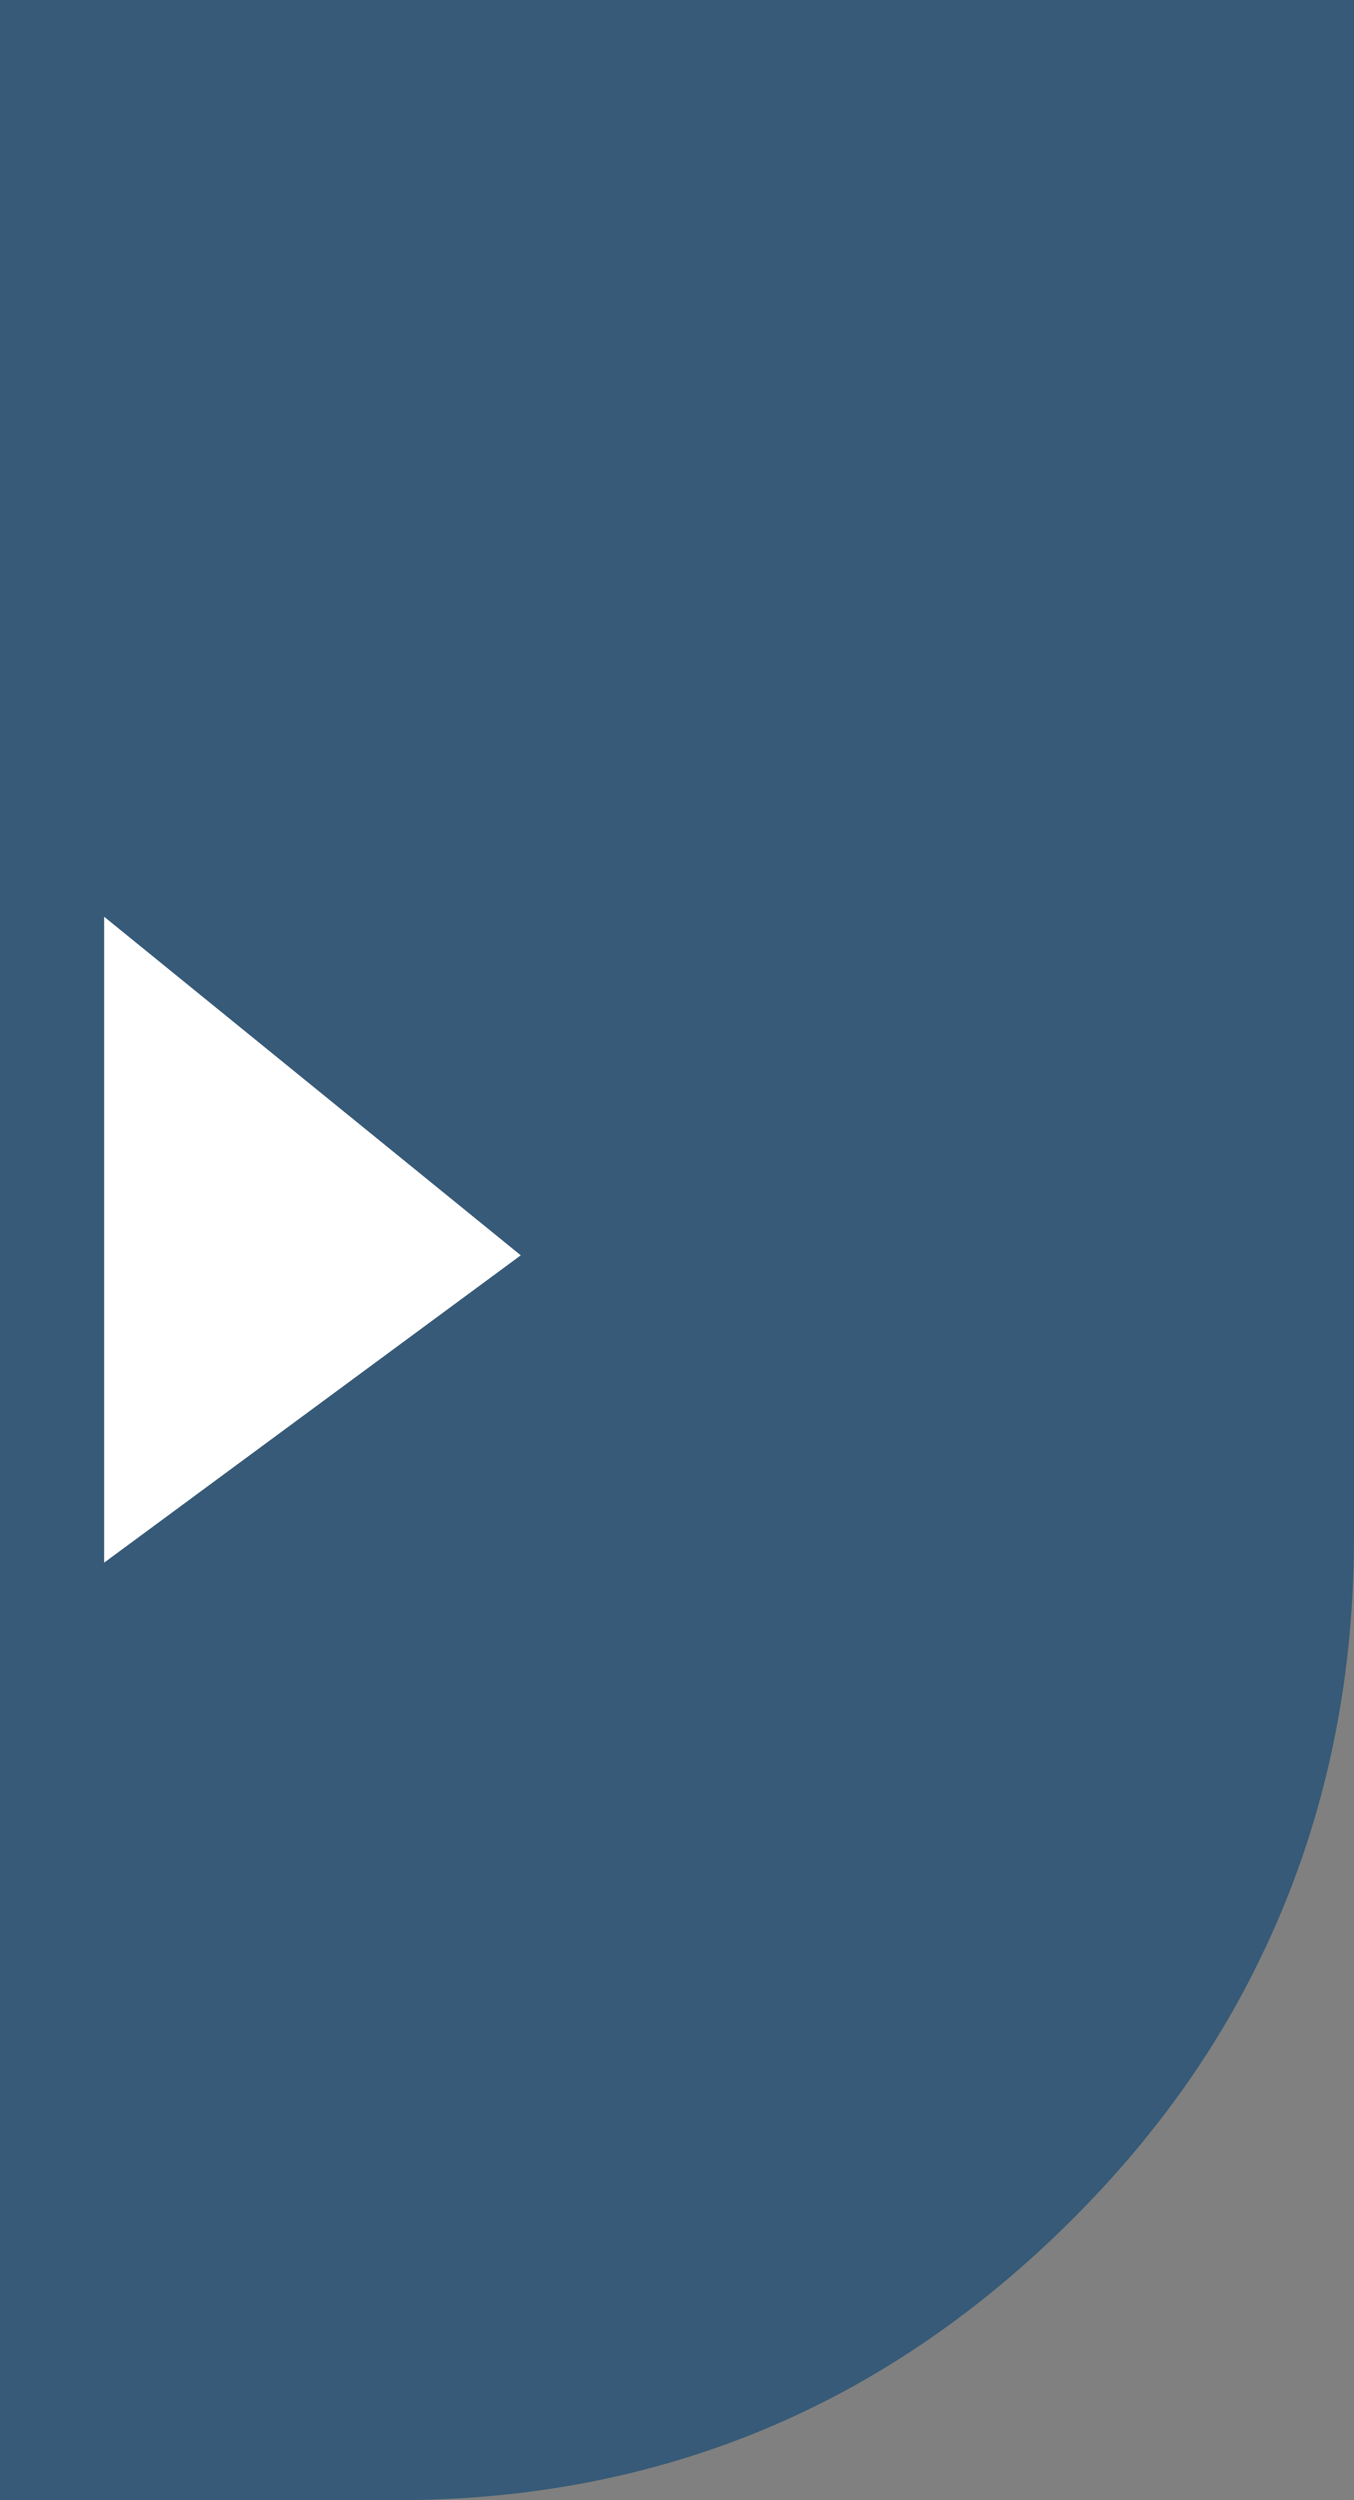
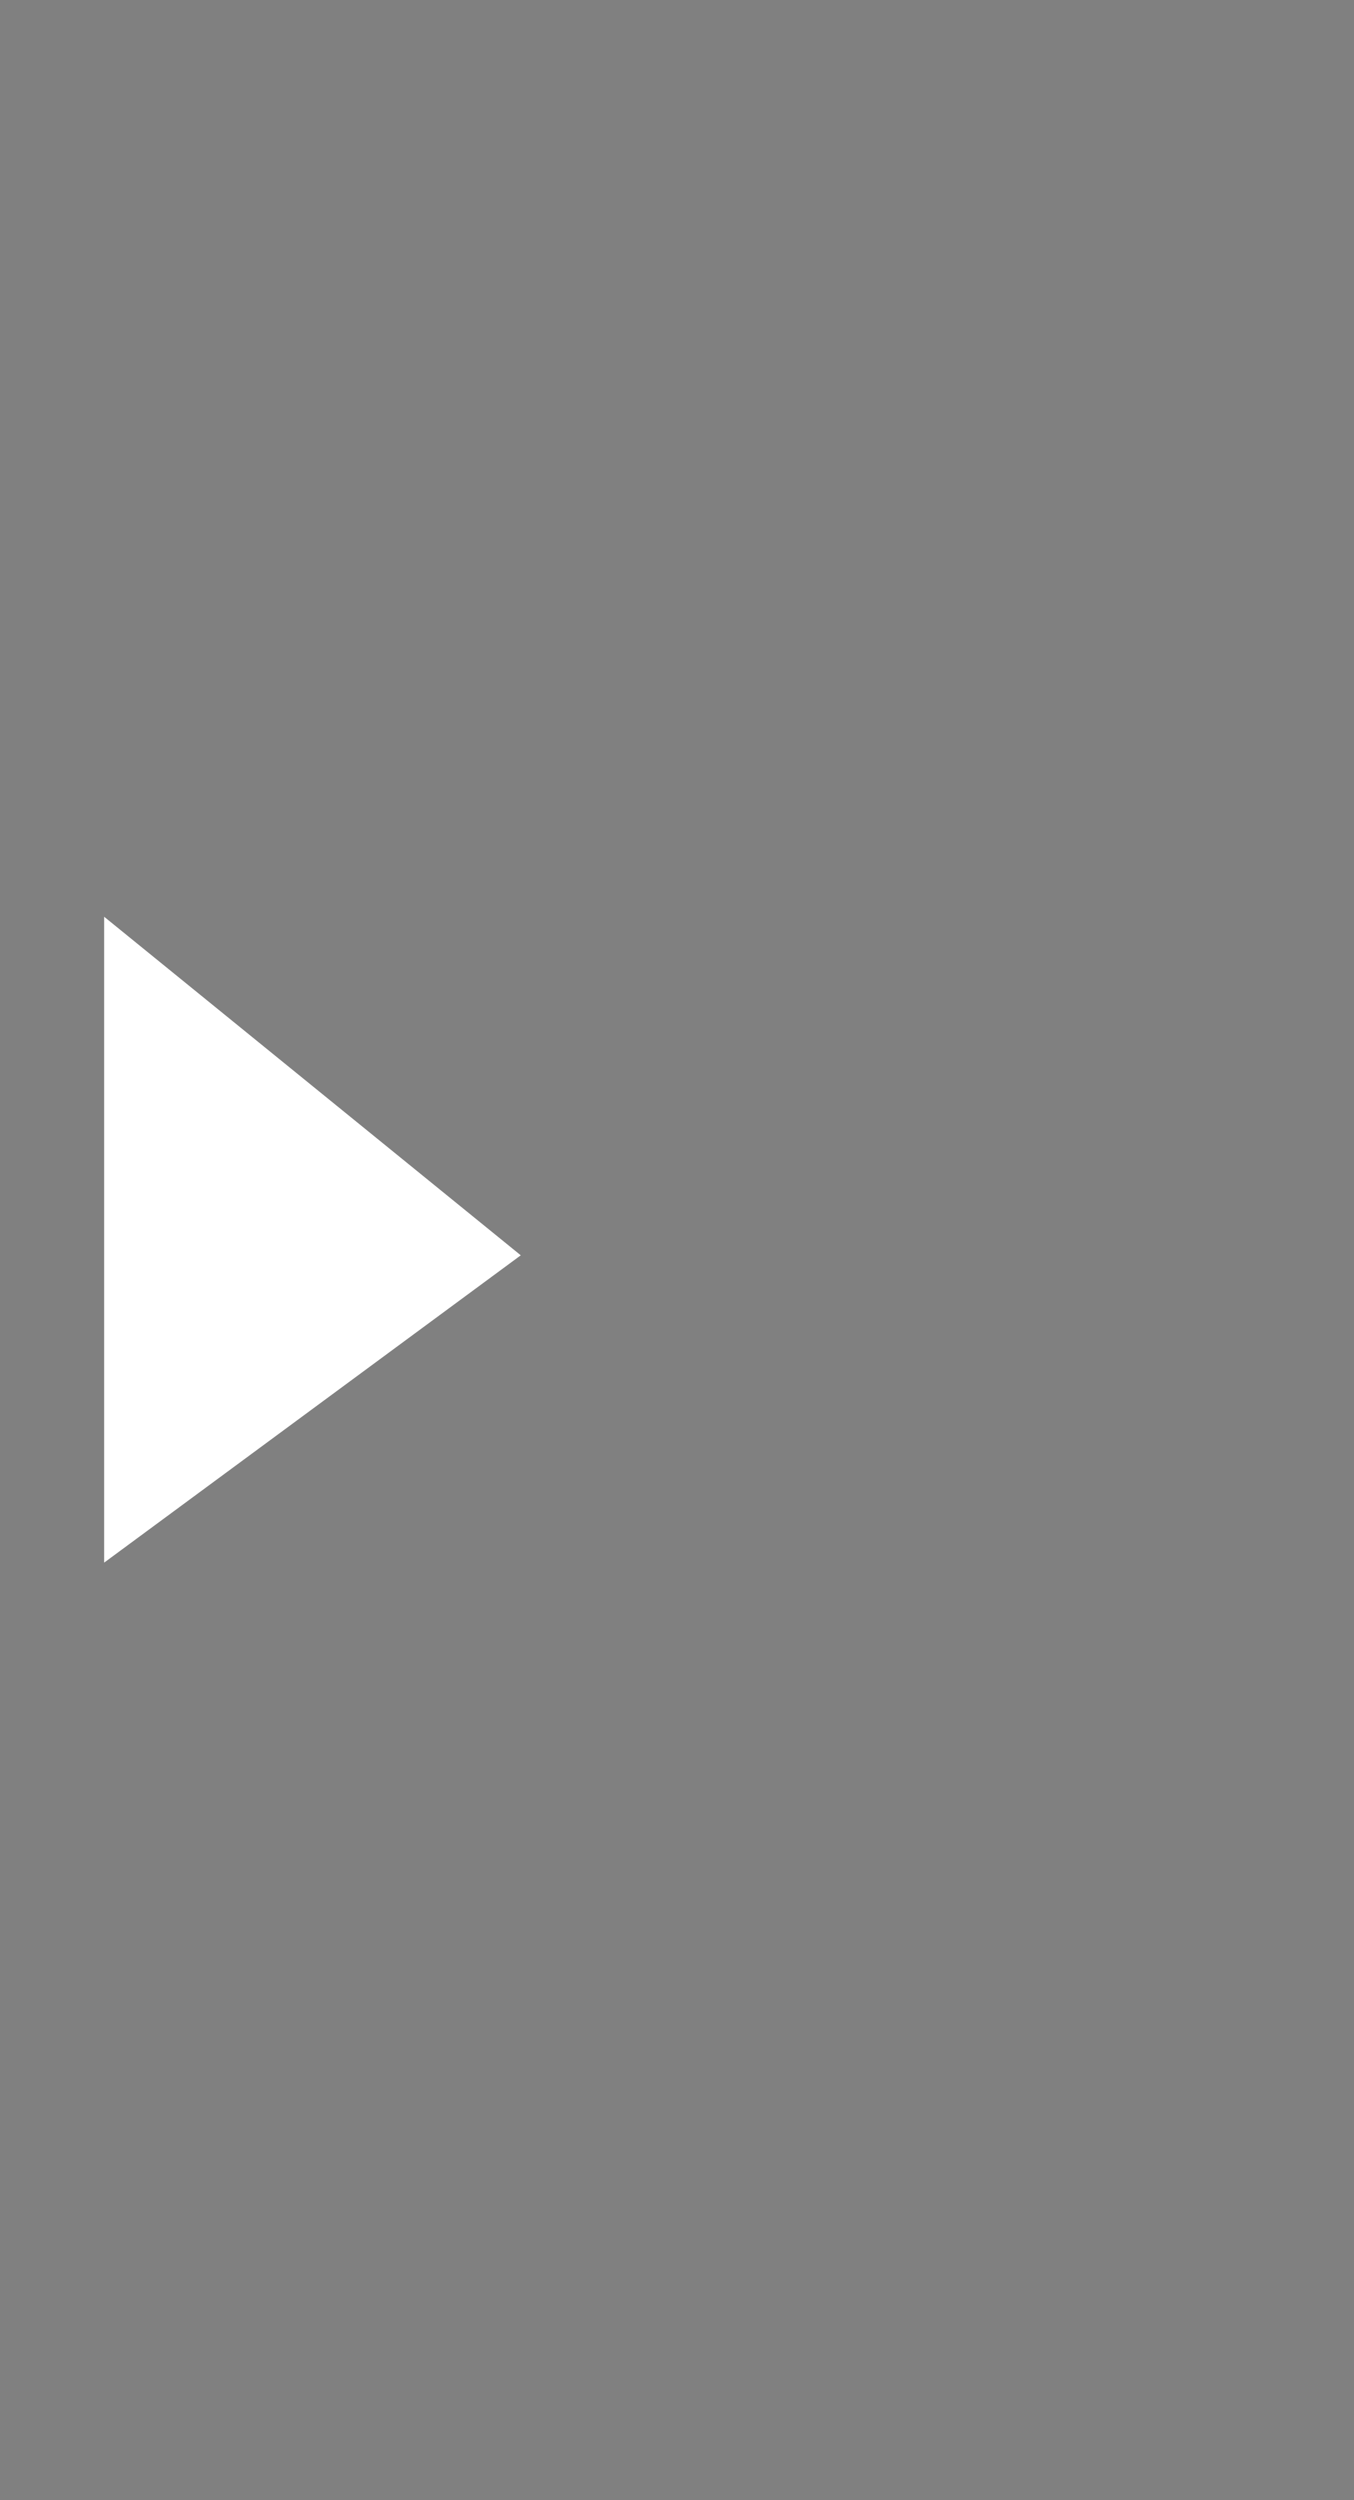
<svg xmlns="http://www.w3.org/2000/svg" height="24.0px" width="13.0px">
  <rect width="100%" height="100%" fill="#808080" stroke="none" />
  <g transform="matrix(1.0, 0.0, 0.0, 1.0, 0.0, 0.0)">
-     <path d="M13.0 0.0 L13.0 14.75 Q13.0 16.95 12.1 18.8 11.45 20.15 10.3 21.3 7.6 24.0 3.8 24.0 L0.0 24.0 0.0 0.0 13.0 0.0" fill="#365a77" fill-rule="evenodd" stroke="none" />
    <path d="M1.0 8.8 L5.0 12.05 1.0 15.0 1.0 8.8" fill="#ffffff" fill-rule="evenodd" stroke="none" />
  </g>
</svg>